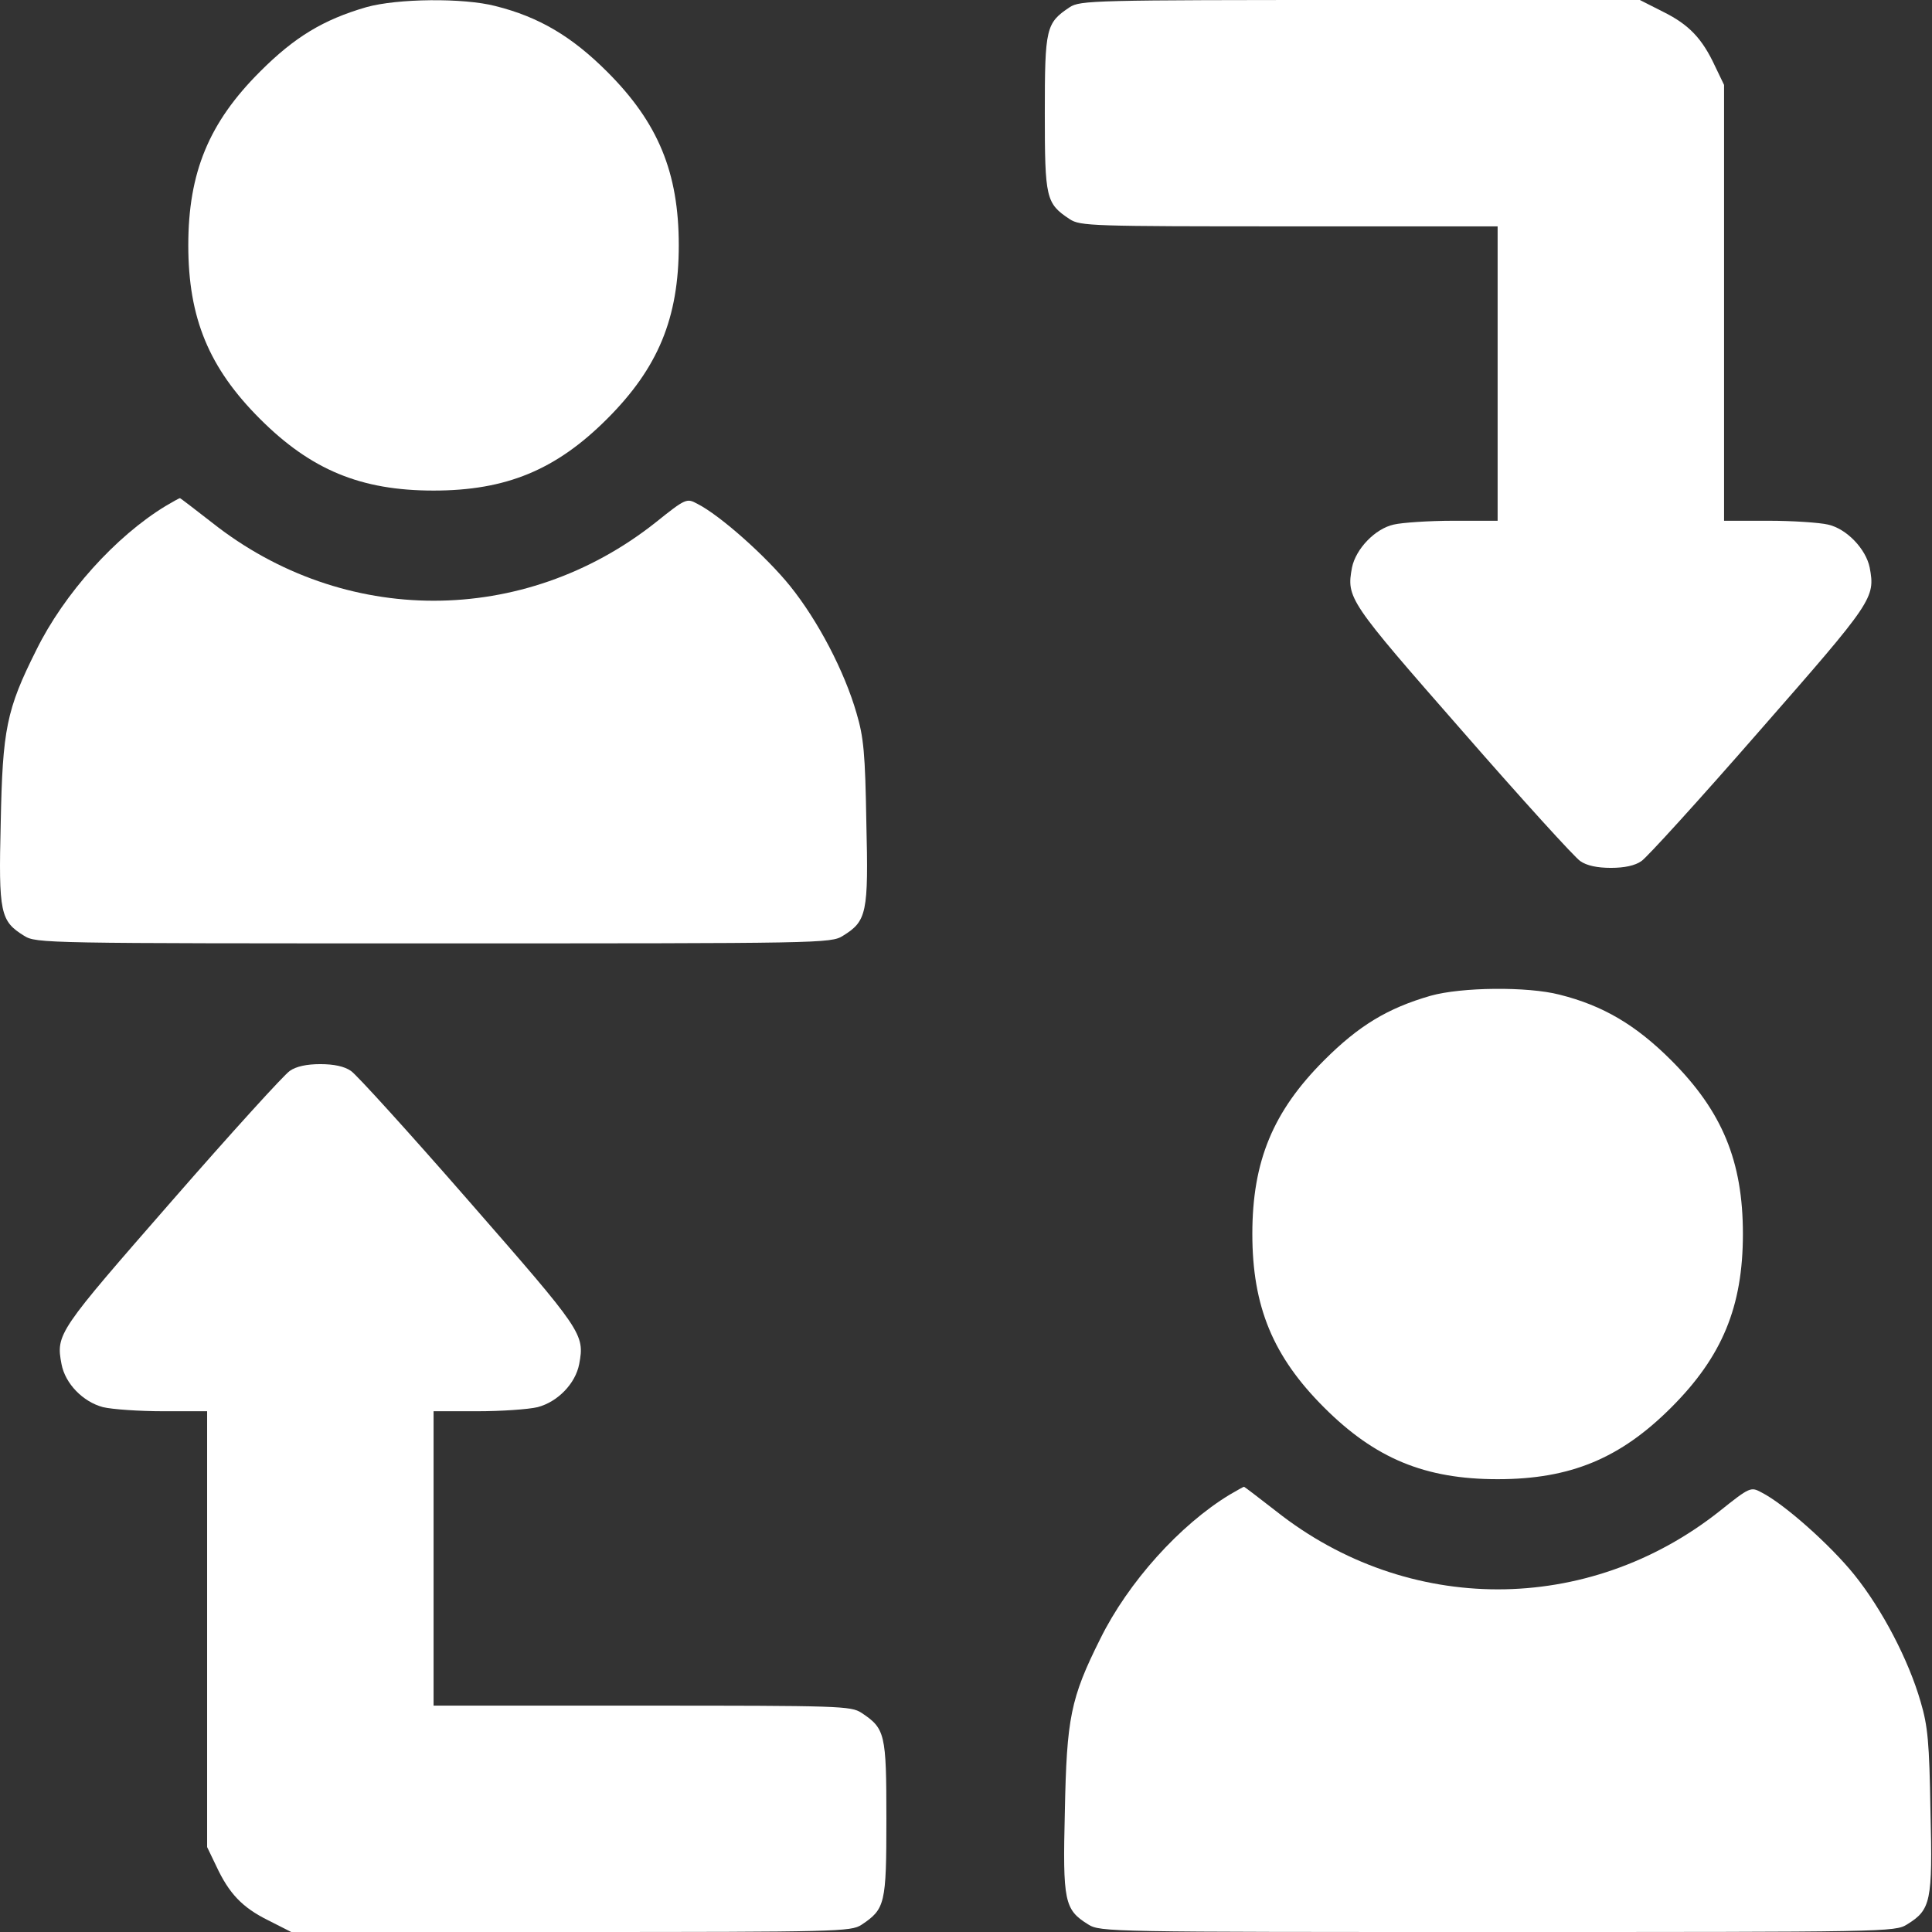
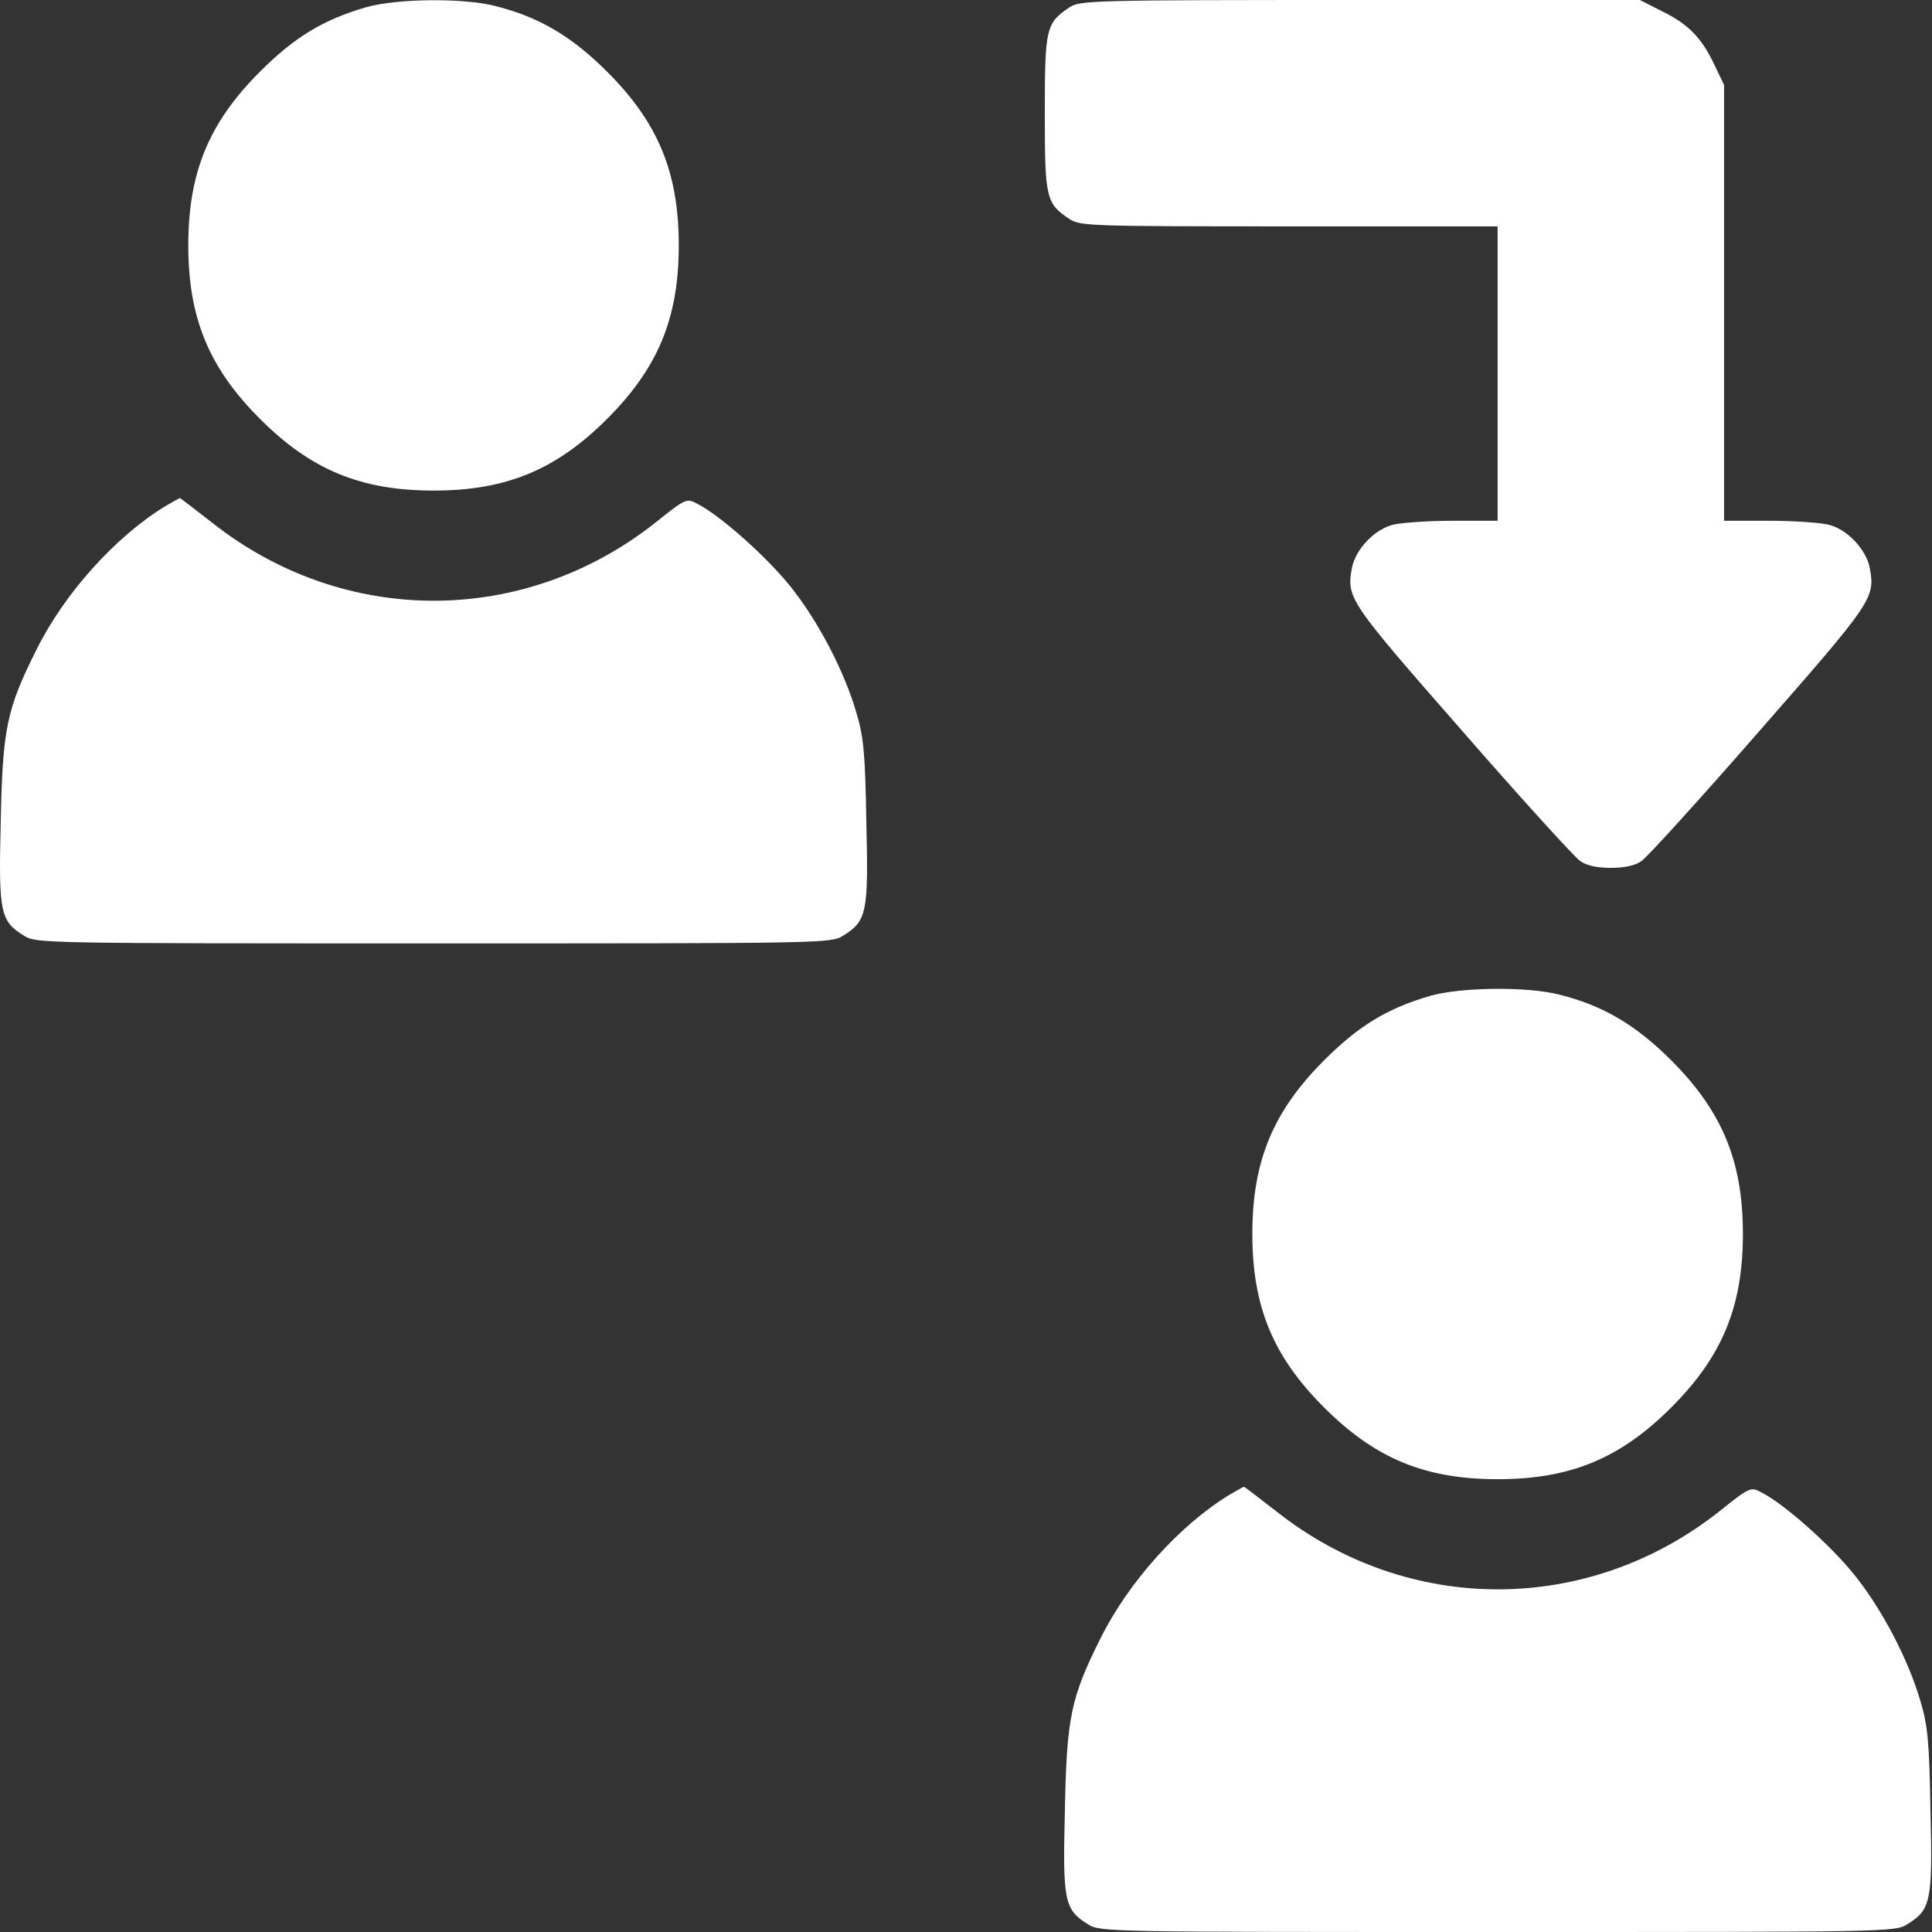
<svg xmlns="http://www.w3.org/2000/svg" width="24" height="24" viewBox="0 0 24 24" fill="none">
  <rect x="0" y="0" width="24" height="24" fill="#333333" stroke="none" />
  <path d="M4.551 0.089C4.017 0.244 3.66 0.459 3.229 0.891C2.596 1.523 2.339 2.142 2.339 3.047C2.339 3.952 2.596 4.57 3.229 5.203C3.862 5.836 4.481 6.094 5.386 6.094C6.29 6.094 6.909 5.836 7.542 5.203C8.175 4.57 8.432 3.952 8.432 3.047C8.432 2.142 8.175 1.523 7.542 0.891C7.106 0.455 6.698 0.211 6.154 0.075C5.756 -0.028 4.936 -0.019 4.551 0.089Z" fill="white" />
  <path d="M13.289 0.089C12.993 0.286 12.979 0.347 12.979 1.406C12.979 2.466 12.993 2.527 13.289 2.723C13.42 2.808 13.556 2.812 16.017 2.812H18.604V4.641V6.469H18.056C17.751 6.469 17.418 6.492 17.315 6.516C17.081 6.567 16.842 6.82 16.795 7.05C16.725 7.43 16.748 7.463 18.168 9.084C18.904 9.928 19.565 10.655 19.631 10.697C19.71 10.753 19.842 10.781 20.011 10.781C20.179 10.781 20.311 10.753 20.39 10.697C20.456 10.655 21.117 9.928 21.853 9.084C23.273 7.463 23.296 7.43 23.226 7.05C23.179 6.82 22.94 6.567 22.706 6.516C22.603 6.492 22.27 6.469 21.97 6.469H21.417V3.759V1.055L21.304 0.82C21.145 0.478 20.981 0.305 20.657 0.145L20.371 -4.28408e-07H16.898C13.575 -4.28408e-07 13.42 0.005 13.289 0.089Z" fill="white" />
  <path d="M2.057 6.286C1.439 6.661 0.796 7.373 0.45 8.077C0.079 8.817 0.032 9.061 0.009 10.219C-0.019 11.344 0.004 11.442 0.3 11.625C0.45 11.719 0.553 11.719 5.386 11.719C10.218 11.719 10.321 11.719 10.471 11.625C10.767 11.442 10.79 11.344 10.762 10.219C10.748 9.361 10.729 9.159 10.64 8.859C10.49 8.339 10.162 7.711 9.815 7.28C9.52 6.914 8.948 6.403 8.662 6.258C8.531 6.188 8.521 6.188 8.142 6.492C6.506 7.786 4.27 7.786 2.634 6.492C2.418 6.323 2.24 6.188 2.236 6.188C2.226 6.188 2.146 6.234 2.057 6.286Z" fill="white" />
  <path d="M17.77 12.37C17.235 12.525 16.879 12.741 16.448 13.172C15.815 13.805 15.557 14.423 15.557 15.328C15.557 16.233 15.815 16.852 16.448 17.484C17.081 18.117 17.7 18.375 18.604 18.375C19.509 18.375 20.128 18.117 20.761 17.484C21.393 16.852 21.651 16.233 21.651 15.328C21.651 14.423 21.393 13.805 20.761 13.172C20.325 12.736 19.917 12.492 19.373 12.356C18.975 12.253 18.154 12.262 17.77 12.37Z" fill="white" />
-   <path d="M3.6 13.303C3.534 13.345 2.873 14.072 2.137 14.916C0.721 16.538 0.693 16.57 0.764 16.945C0.81 17.189 1.031 17.414 1.279 17.48C1.396 17.508 1.734 17.531 2.029 17.531H2.573V20.236V22.945L2.686 23.18C2.845 23.522 3.009 23.695 3.332 23.855L3.618 24H7.092C10.415 24 10.57 23.995 10.701 23.911C10.996 23.714 11.011 23.653 11.011 22.594C11.011 21.534 10.996 21.473 10.701 21.277C10.57 21.192 10.434 21.188 7.978 21.188H5.386V19.359V17.531H5.929C6.225 17.531 6.562 17.508 6.679 17.48C6.928 17.414 7.148 17.189 7.195 16.945C7.265 16.57 7.237 16.538 5.821 14.916C5.085 14.072 4.425 13.345 4.359 13.303C4.279 13.247 4.148 13.219 3.979 13.219C3.811 13.219 3.679 13.247 3.6 13.303Z" fill="white" />
-   <path d="M15.276 18.567C14.657 18.942 14.015 19.655 13.668 20.358C13.298 21.098 13.251 21.342 13.228 22.5C13.2 23.625 13.223 23.723 13.518 23.906C13.668 24 13.771 24 18.604 24C23.437 24 23.54 24 23.69 23.906C23.985 23.723 24.009 23.625 23.981 22.5C23.967 21.642 23.948 21.441 23.859 21.141C23.709 20.62 23.381 19.992 23.034 19.561C22.739 19.195 22.167 18.684 21.881 18.539C21.75 18.469 21.74 18.469 21.36 18.773C19.725 20.067 17.489 20.067 15.853 18.773C15.637 18.605 15.459 18.469 15.454 18.469C15.445 18.469 15.365 18.516 15.276 18.567Z" fill="white" />
+   <path d="M15.276 18.567C14.657 18.942 14.015 19.655 13.668 20.358C13.298 21.098 13.251 21.342 13.228 22.5C13.2 23.625 13.223 23.723 13.518 23.906C13.668 24 13.771 24 18.604 24C23.437 24 23.54 24 23.69 23.906C23.985 23.723 24.009 23.625 23.981 22.5C23.967 21.642 23.948 21.441 23.859 21.141C23.709 20.62 23.381 19.992 23.034 19.561C22.739 19.195 22.167 18.684 21.881 18.539C21.75 18.469 21.74 18.469 21.36 18.773C19.725 20.067 17.489 20.067 15.853 18.773C15.637 18.605 15.459 18.469 15.454 18.469C15.445 18.469 15.365 18.516 15.276 18.567" fill="white" />
</svg>